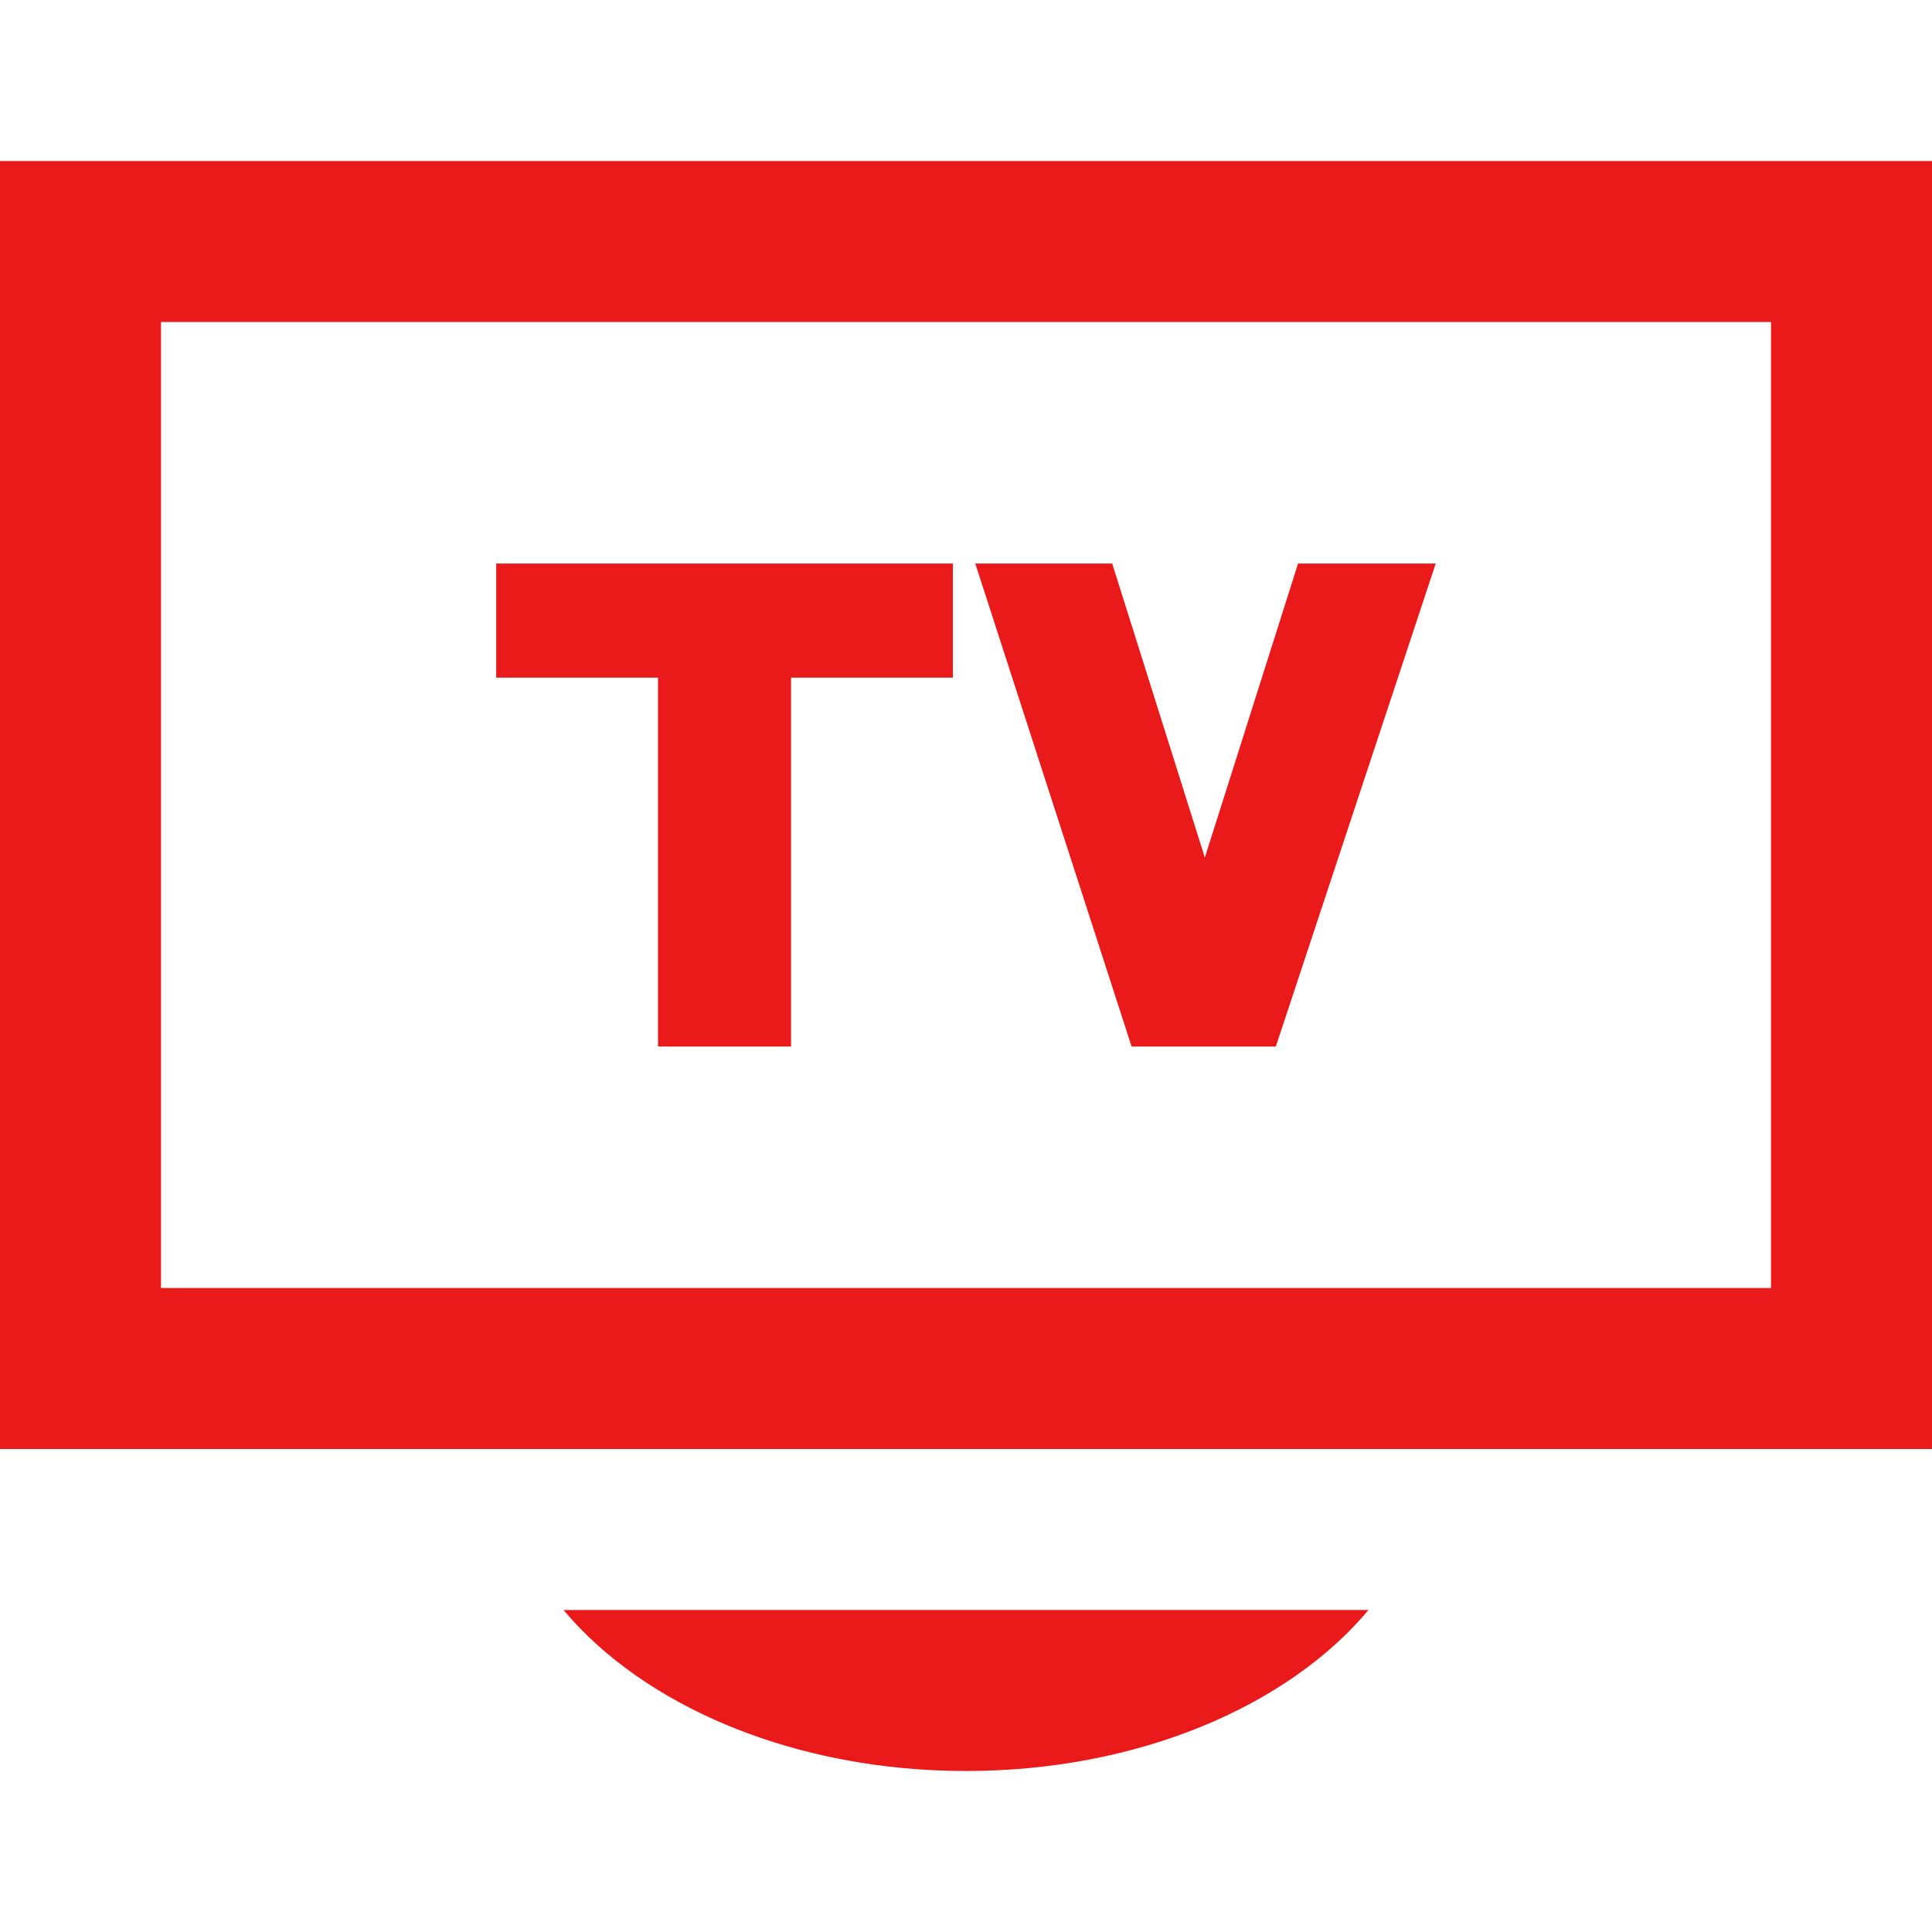
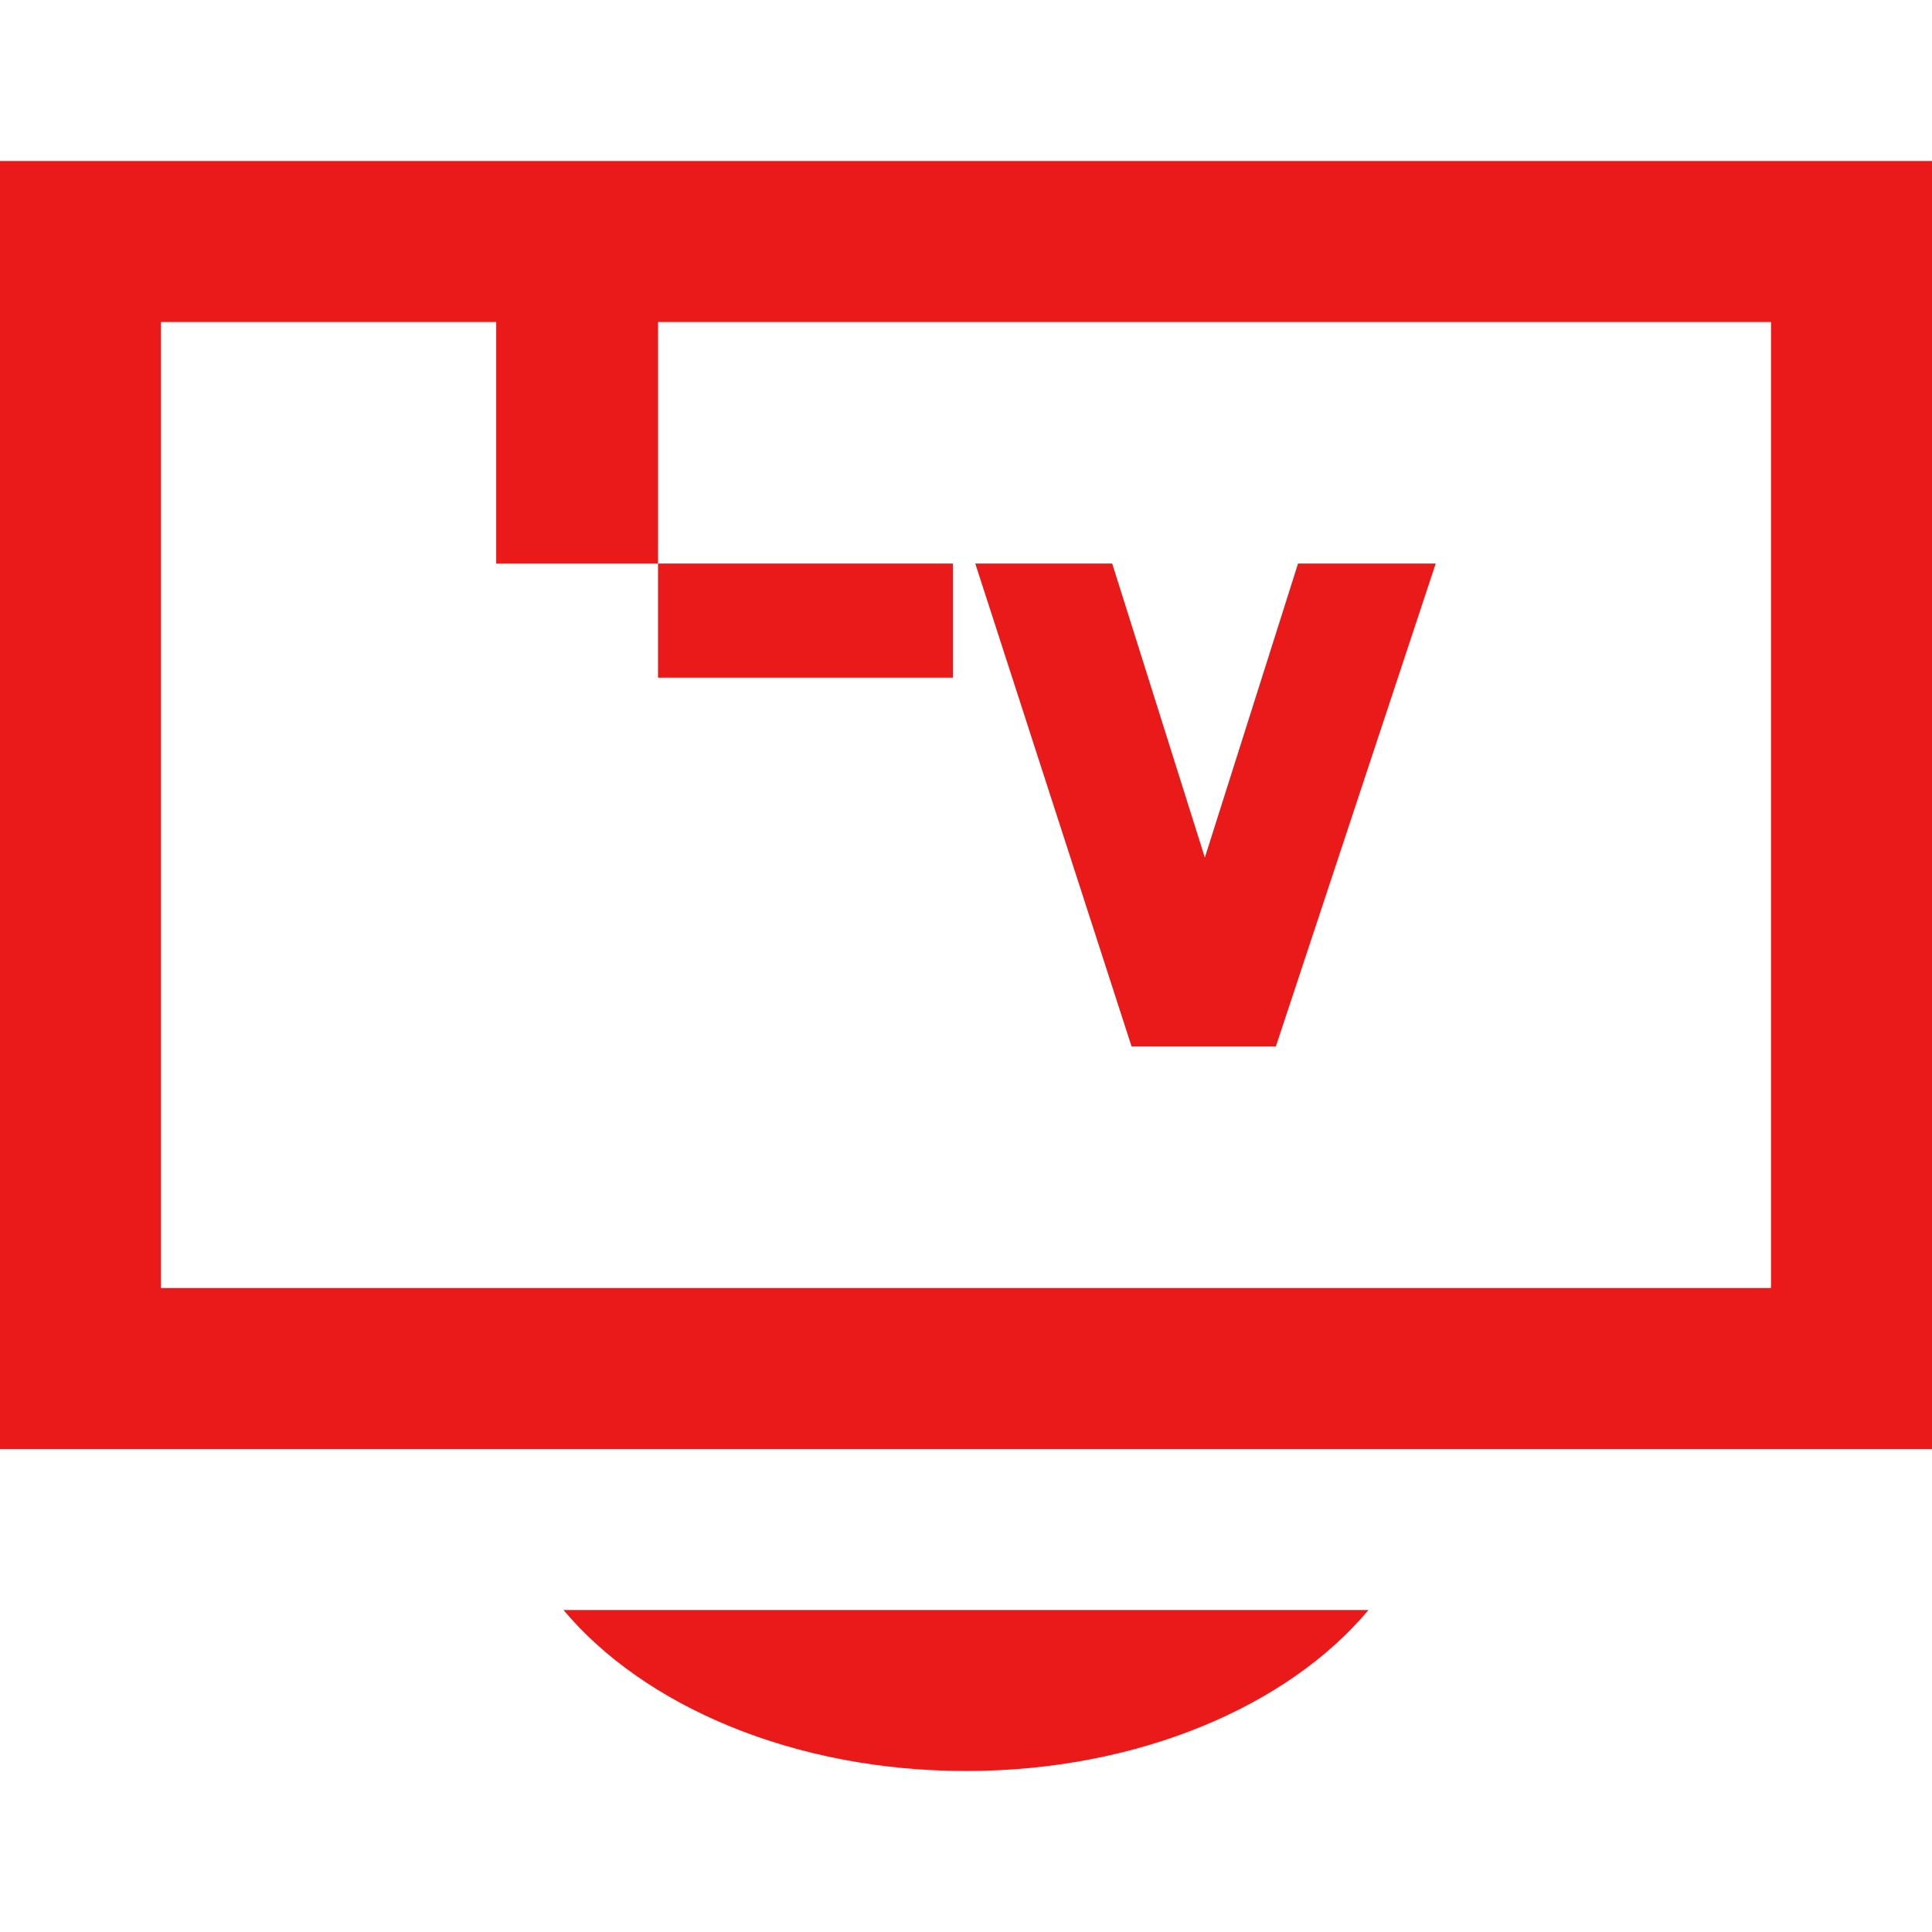
<svg xmlns="http://www.w3.org/2000/svg" width="24" height="24">
-   <path d="M22 4v12h-20v-12h20zm2-2h-24v16h24v-16zm-17.836 5h5.673v1.418h-2.01v4.582h-1.653v-4.582h-2.01v-1.418zm9.961 0l-1.158 3.653-1.151-3.653h-1.701l1.942 6h1.792l1.986-6h-1.71zm-9.125 13c1 1.194 2.862 2 5 2s4-.806 5-2h-10z" id="svg_1" class="selected" fill="#eb1a1a" fill-opacity="1" />
+   <path d="M22 4v12h-20v-12h20zm2-2h-24v16h24v-16zm-17.836 5h5.673v1.418h-2.01h-1.653v-4.582h-2.01v-1.418zm9.961 0l-1.158 3.653-1.151-3.653h-1.701l1.942 6h1.792l1.986-6h-1.71zm-9.125 13c1 1.194 2.862 2 5 2s4-.806 5-2h-10z" id="svg_1" class="selected" fill="#eb1a1a" fill-opacity="1" />
</svg>